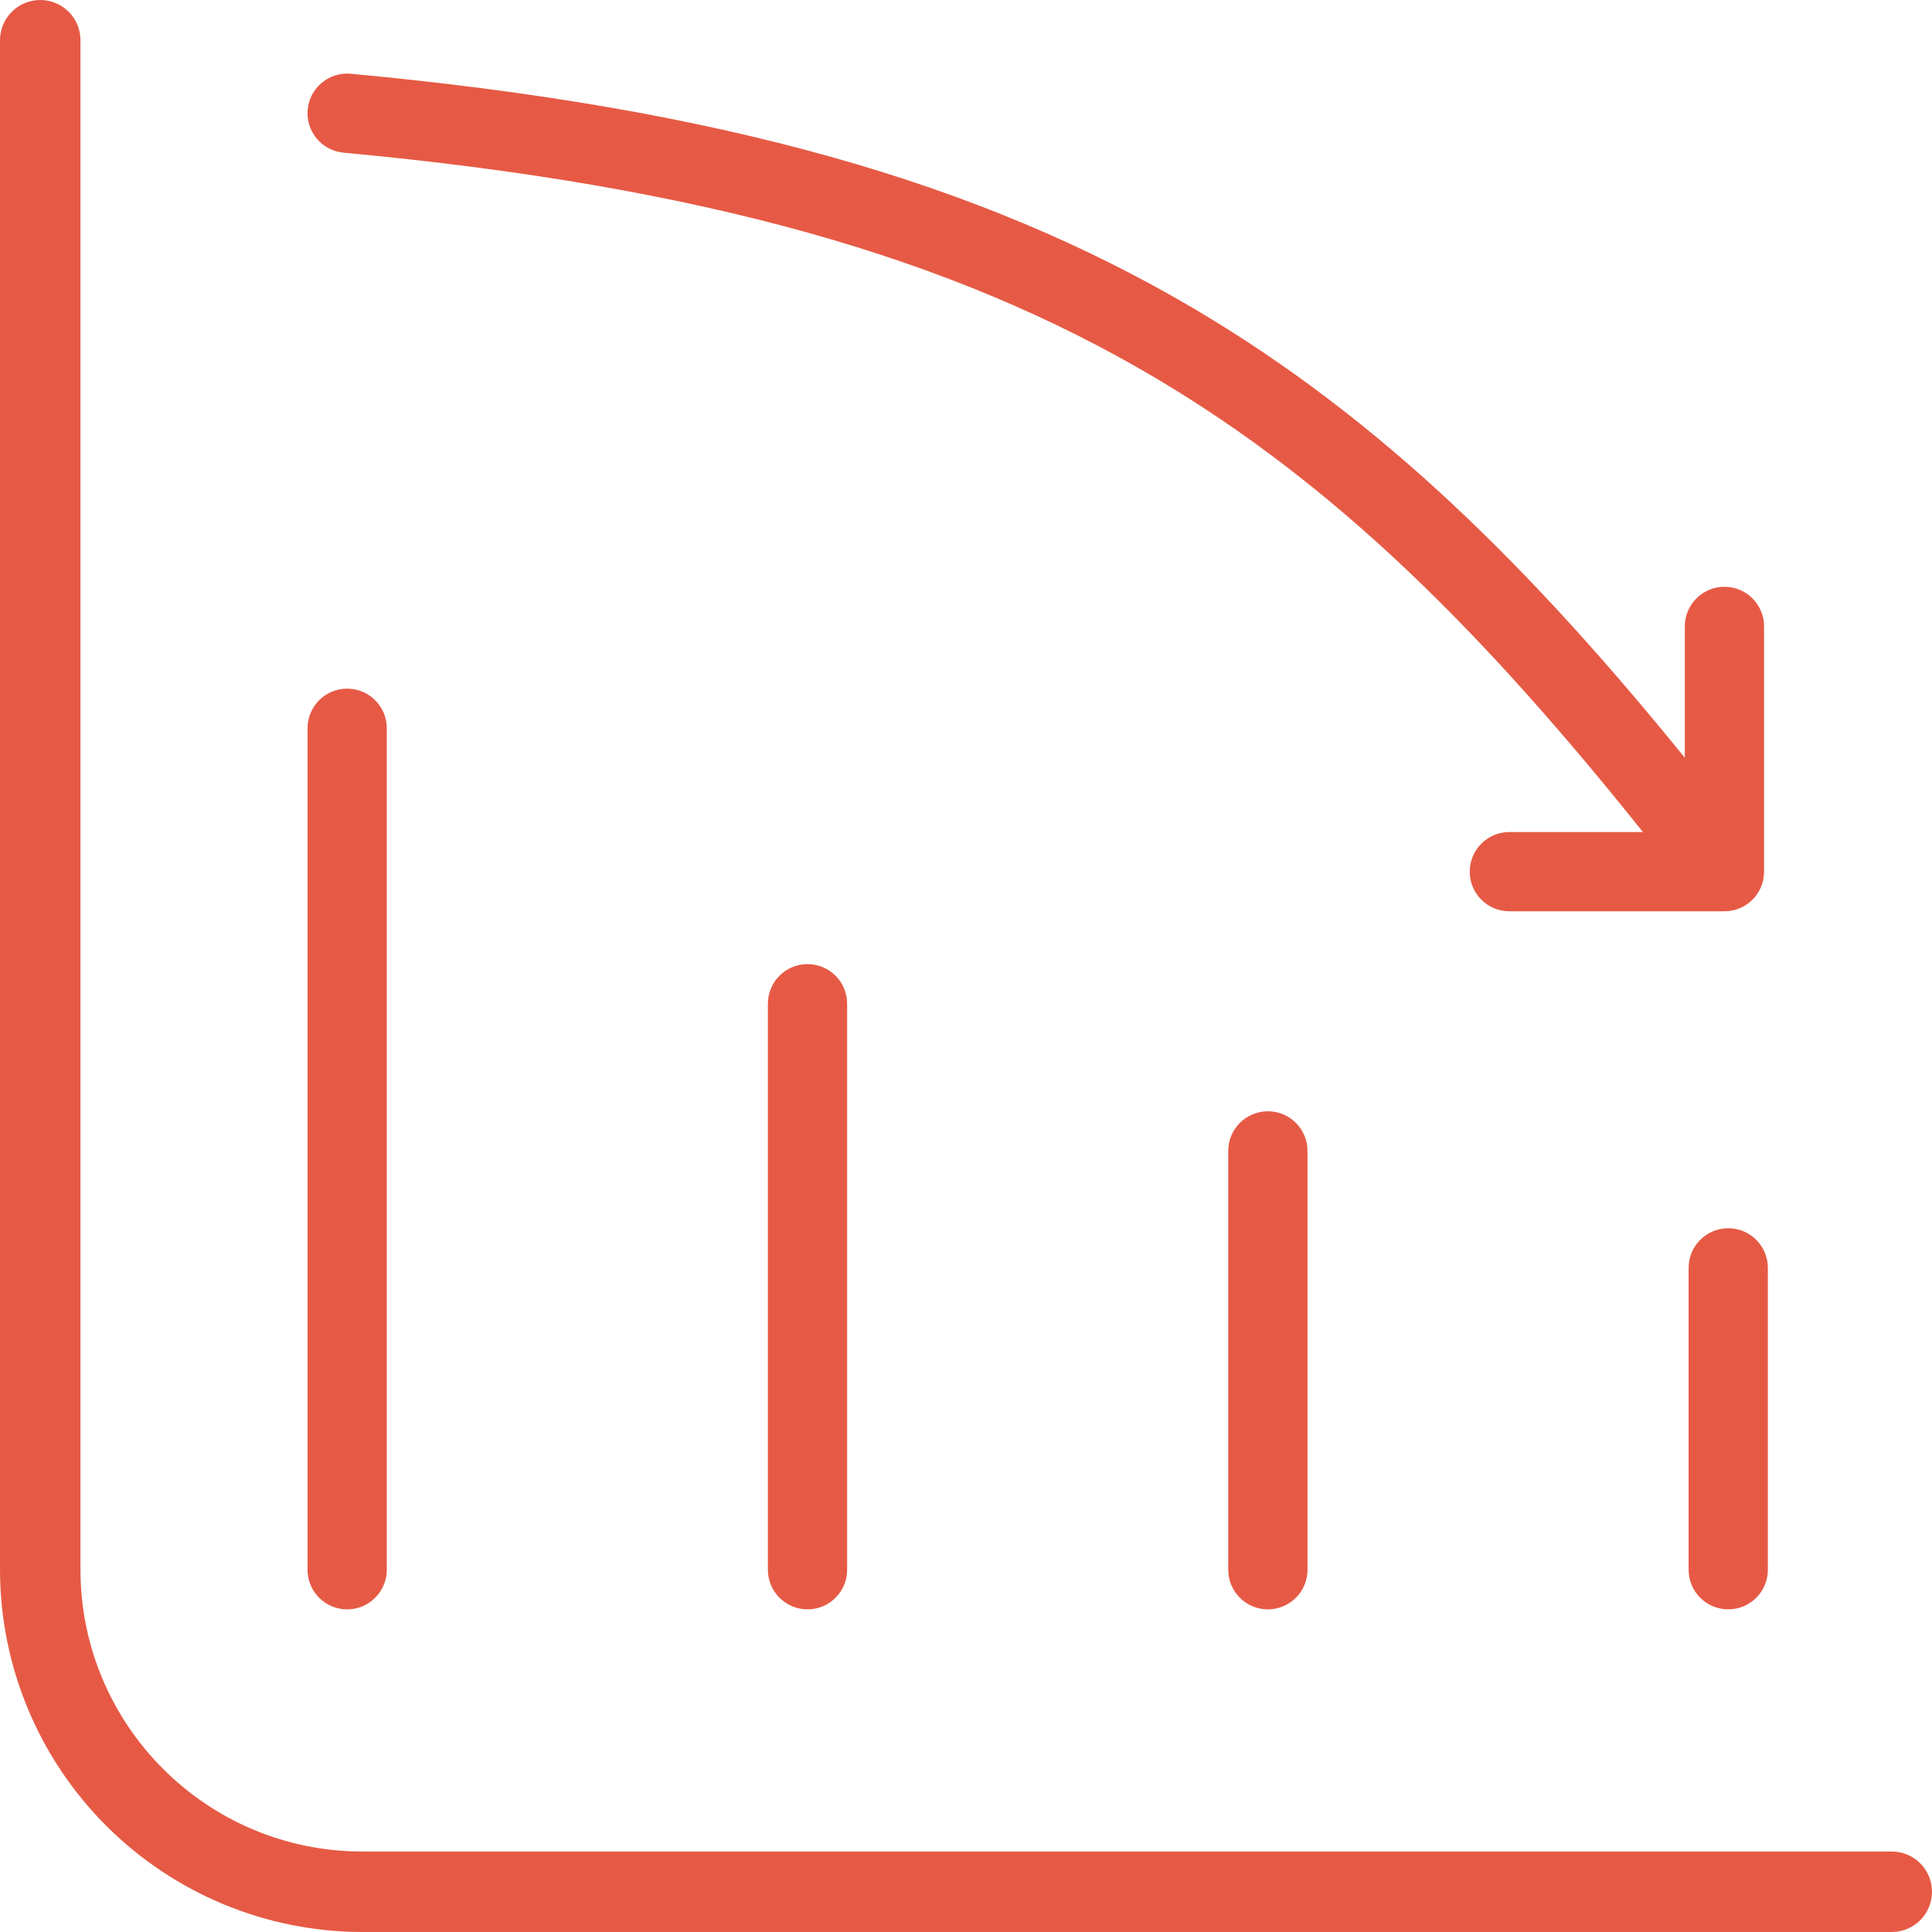
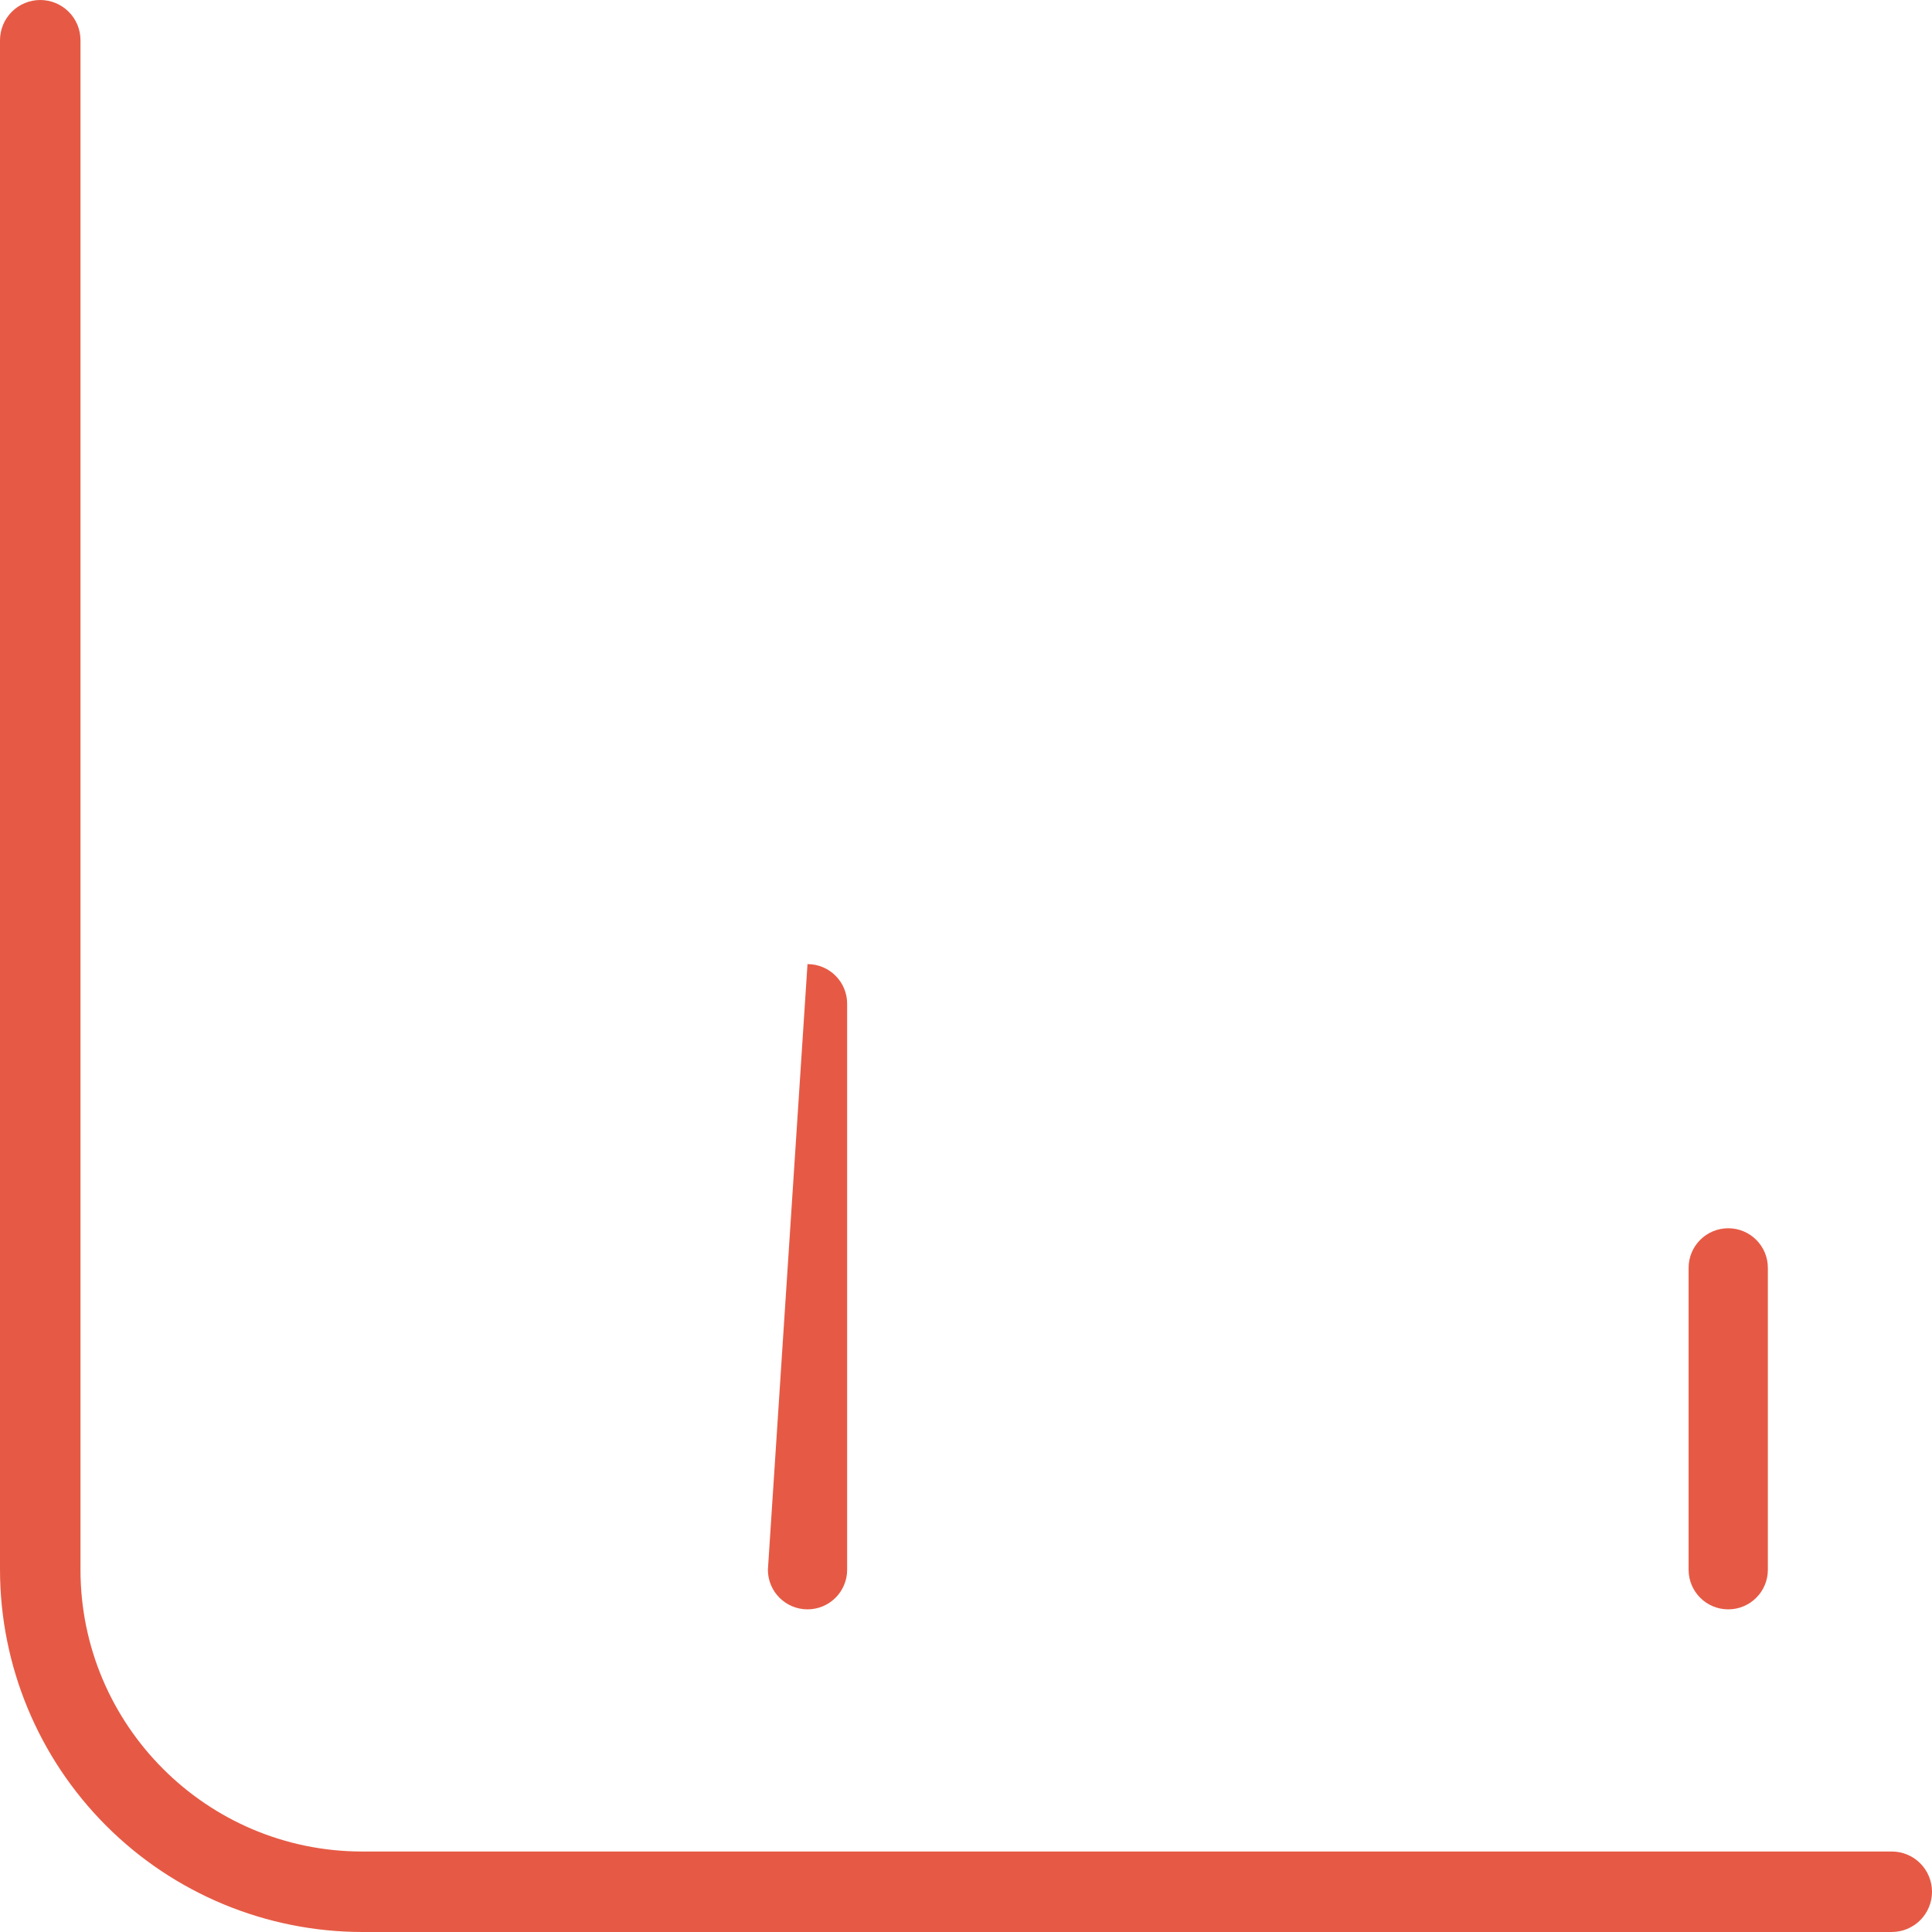
<svg xmlns="http://www.w3.org/2000/svg" width="50" height="50" viewBox="0 0 50 50" fill="none">
  <g clip-path="url(#clip0_476_414)">
    <path d="M50 48.958C50 49.235 49.89 49.5 49.695 49.695C49.5 49.89 49.235 50 48.958 50H9.375C6.889 49.997 4.506 49.009 2.749 47.251C0.991 45.493 0.003 43.111 0 40.625L0 1.042C0 0.765 0.11 0.5 0.305 0.305C0.5 0.11 0.765 0 1.042 0C1.318 0 1.583 0.11 1.778 0.305C1.974 0.5 2.083 0.765 2.083 1.042V40.625C2.083 44.646 5.354 47.917 9.375 47.917H48.958C49.235 47.917 49.5 48.026 49.695 48.222C49.89 48.417 50 48.682 50 48.958Z" fill="#E65A45" />
-     <path fill-rule="evenodd" clip-rule="evenodd" d="M38.037 22.559C38.037 23.125 38.496 23.584 39.062 23.584H44.629C44.901 23.584 45.162 23.476 45.354 23.284C45.546 23.091 45.654 22.831 45.654 22.559V16.211C45.654 15.645 45.195 15.186 44.629 15.186C44.062 15.186 43.603 15.645 43.603 16.211V19.61C39.6 14.68 35.737 10.845 30.917 7.998C25.36 4.715 18.617 2.796 9.079 1.909C8.515 1.856 8.016 2.271 7.963 2.835C7.911 3.399 8.325 3.898 8.889 3.951C18.248 4.821 24.665 6.687 29.874 9.764C34.597 12.554 38.399 16.381 42.519 21.533H39.062C38.496 21.533 38.037 21.992 38.037 22.559Z" fill="#E65A45" />
-     <path fill-rule="evenodd" clip-rule="evenodd" d="M8.984 17.822C8.418 17.822 7.959 18.281 7.959 18.848L7.959 40.625C7.959 41.191 8.418 41.65 8.984 41.65C9.551 41.65 10.01 41.191 10.01 40.625L10.01 18.848C10.01 18.281 9.551 17.822 8.984 17.822Z" fill="#E65A45" />
-     <path fill-rule="evenodd" clip-rule="evenodd" d="M20.898 24.951C20.332 24.951 19.873 25.41 19.873 25.977L19.873 40.625C19.873 41.191 20.332 41.65 20.898 41.65C21.465 41.65 21.924 41.191 21.924 40.625L21.924 25.977C21.924 25.41 21.465 24.951 20.898 24.951Z" fill="#E65A45" />
-     <path fill-rule="evenodd" clip-rule="evenodd" d="M32.812 28.76C32.246 28.76 31.787 29.219 31.787 29.785L31.787 40.625C31.787 41.191 32.246 41.65 32.812 41.65C33.379 41.65 33.838 41.191 33.838 40.625L33.838 29.785C33.838 29.219 33.379 28.76 32.812 28.76Z" fill="#E65A45" />
+     <path fill-rule="evenodd" clip-rule="evenodd" d="M20.898 24.951L19.873 40.625C19.873 41.191 20.332 41.65 20.898 41.65C21.465 41.65 21.924 41.191 21.924 40.625L21.924 25.977C21.924 25.41 21.465 24.951 20.898 24.951Z" fill="#E65A45" />
    <path fill-rule="evenodd" clip-rule="evenodd" d="M44.727 31.787C44.16 31.787 43.701 32.246 43.701 32.812L43.701 40.625C43.701 41.191 44.16 41.65 44.727 41.65C45.293 41.65 45.752 41.191 45.752 40.625L45.752 32.812C45.752 32.246 45.293 31.787 44.727 31.787Z" fill="#E65A45" />
  </g>
  <defs>
    <clipPath id="clip0_476_414">
      <rect width="50" height="50" fill="white" />
    </clipPath>
  </defs>
</svg>